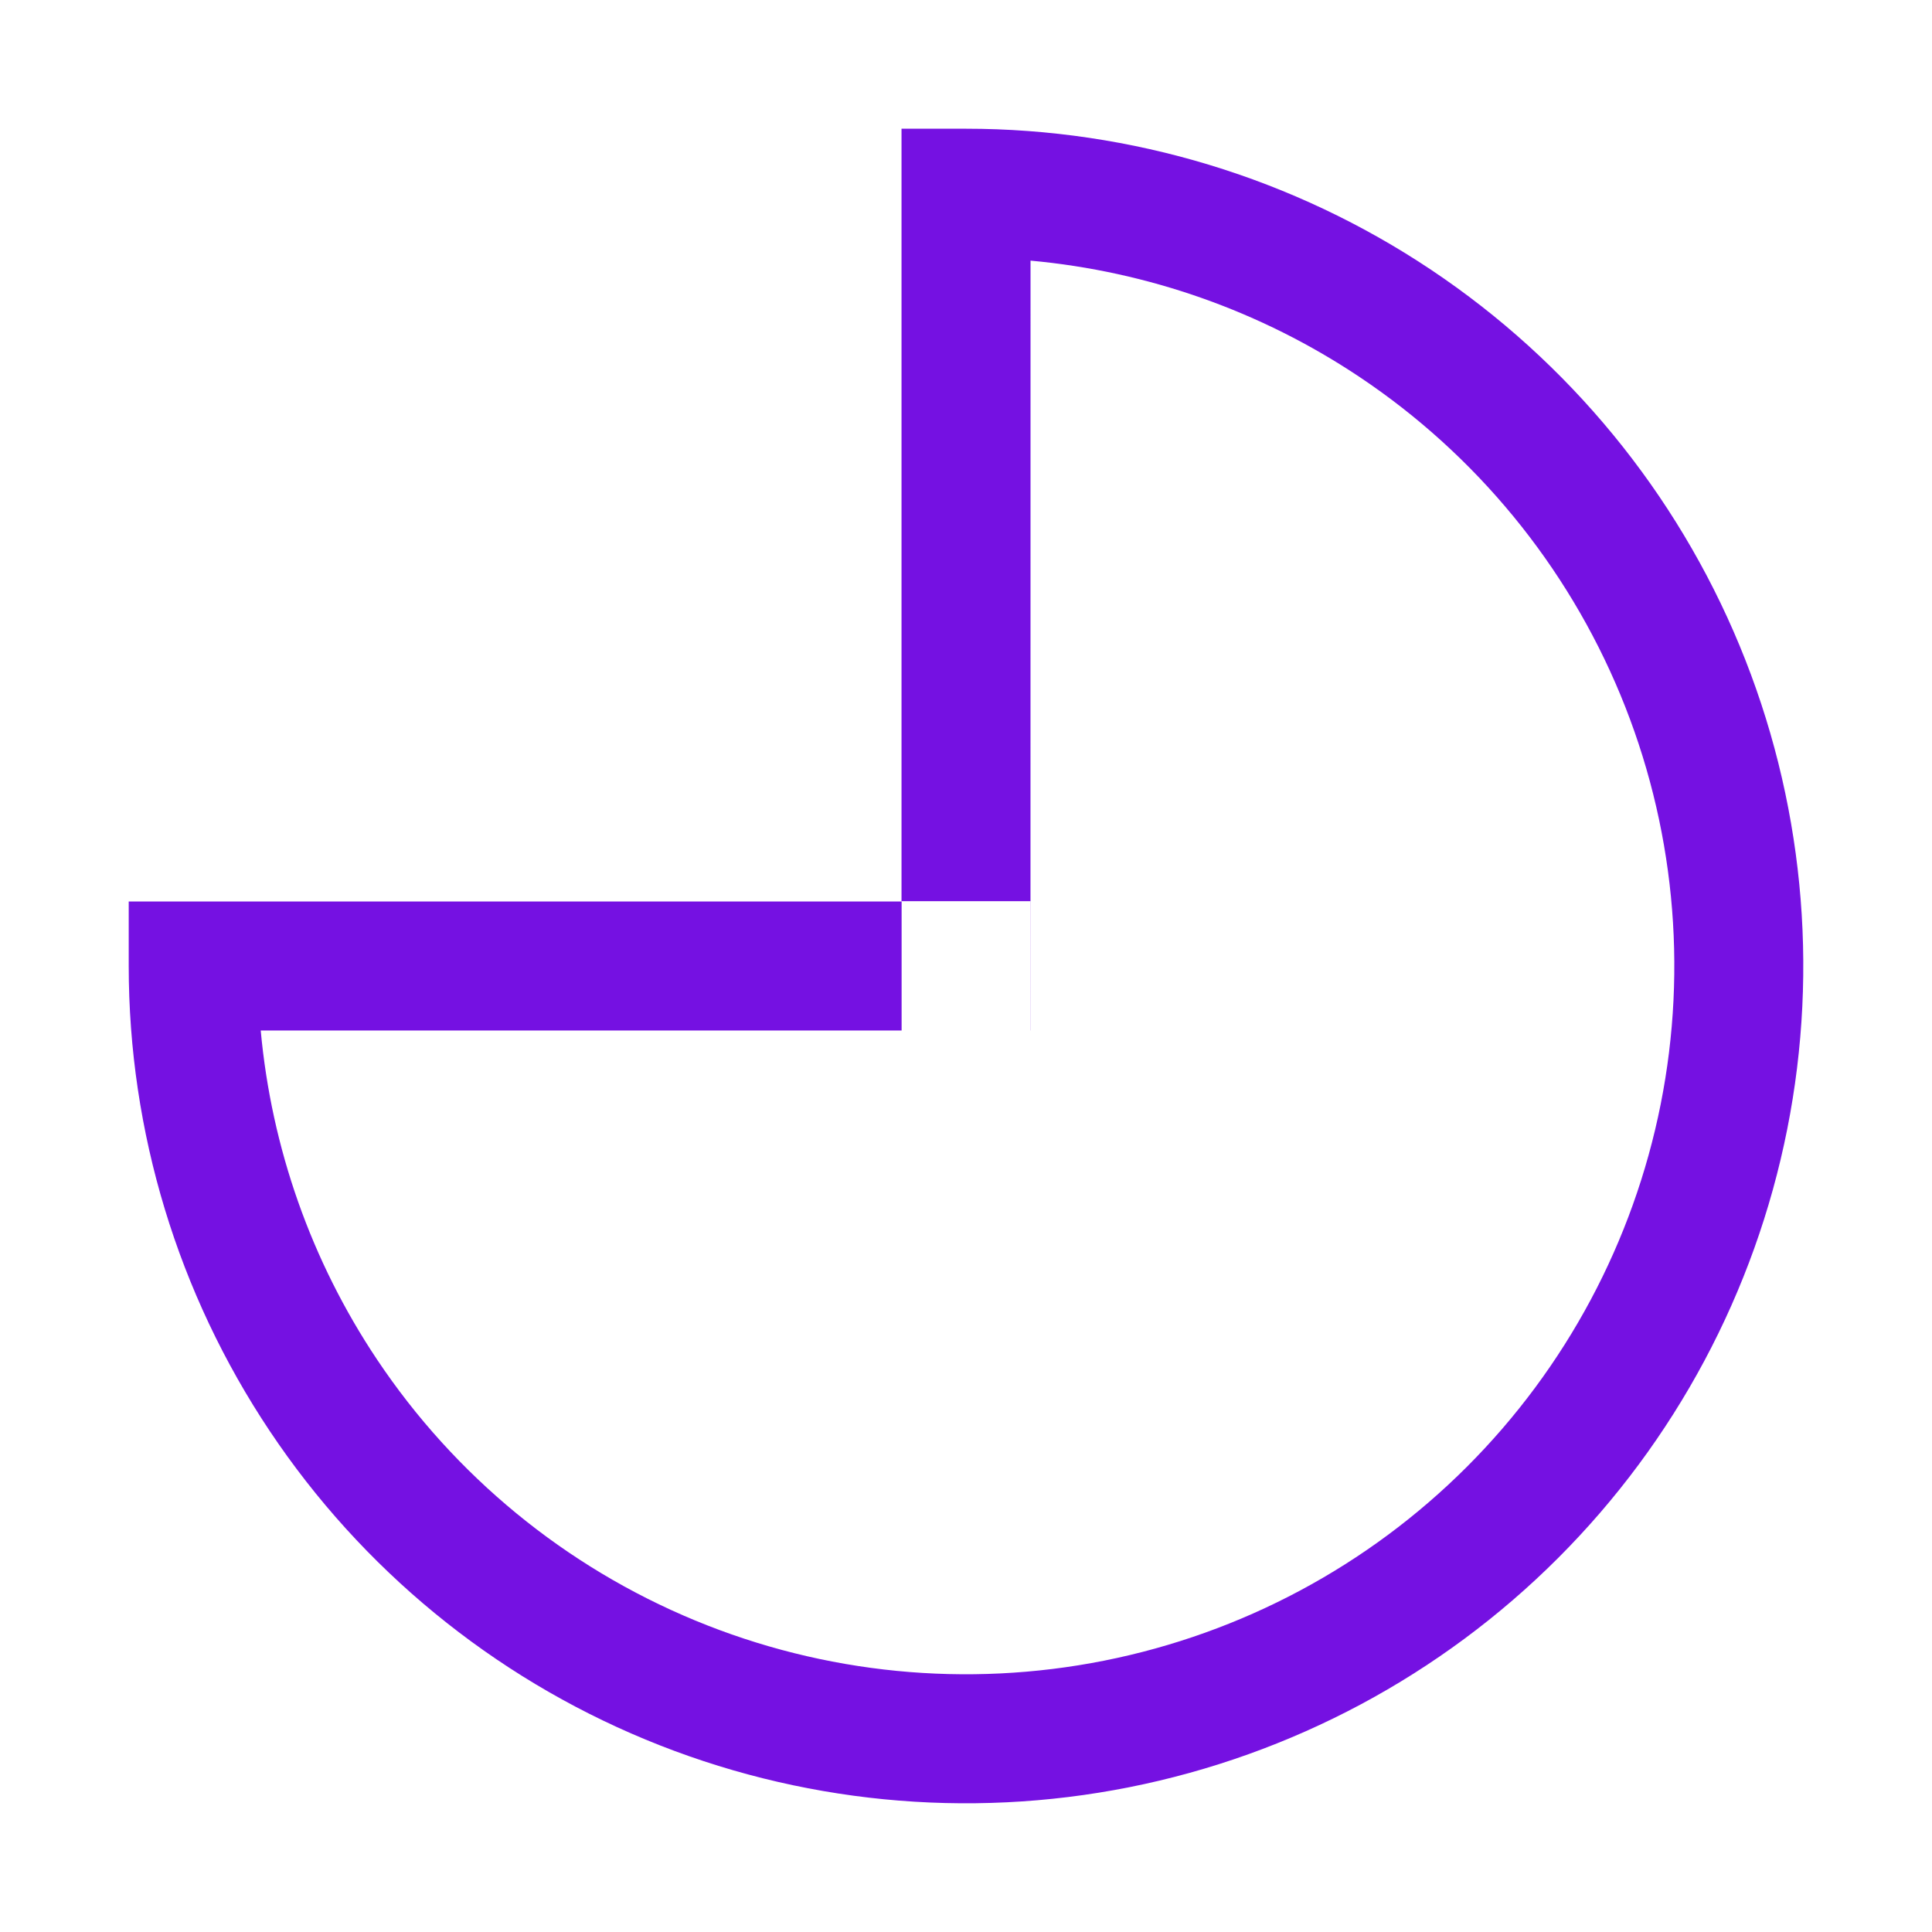
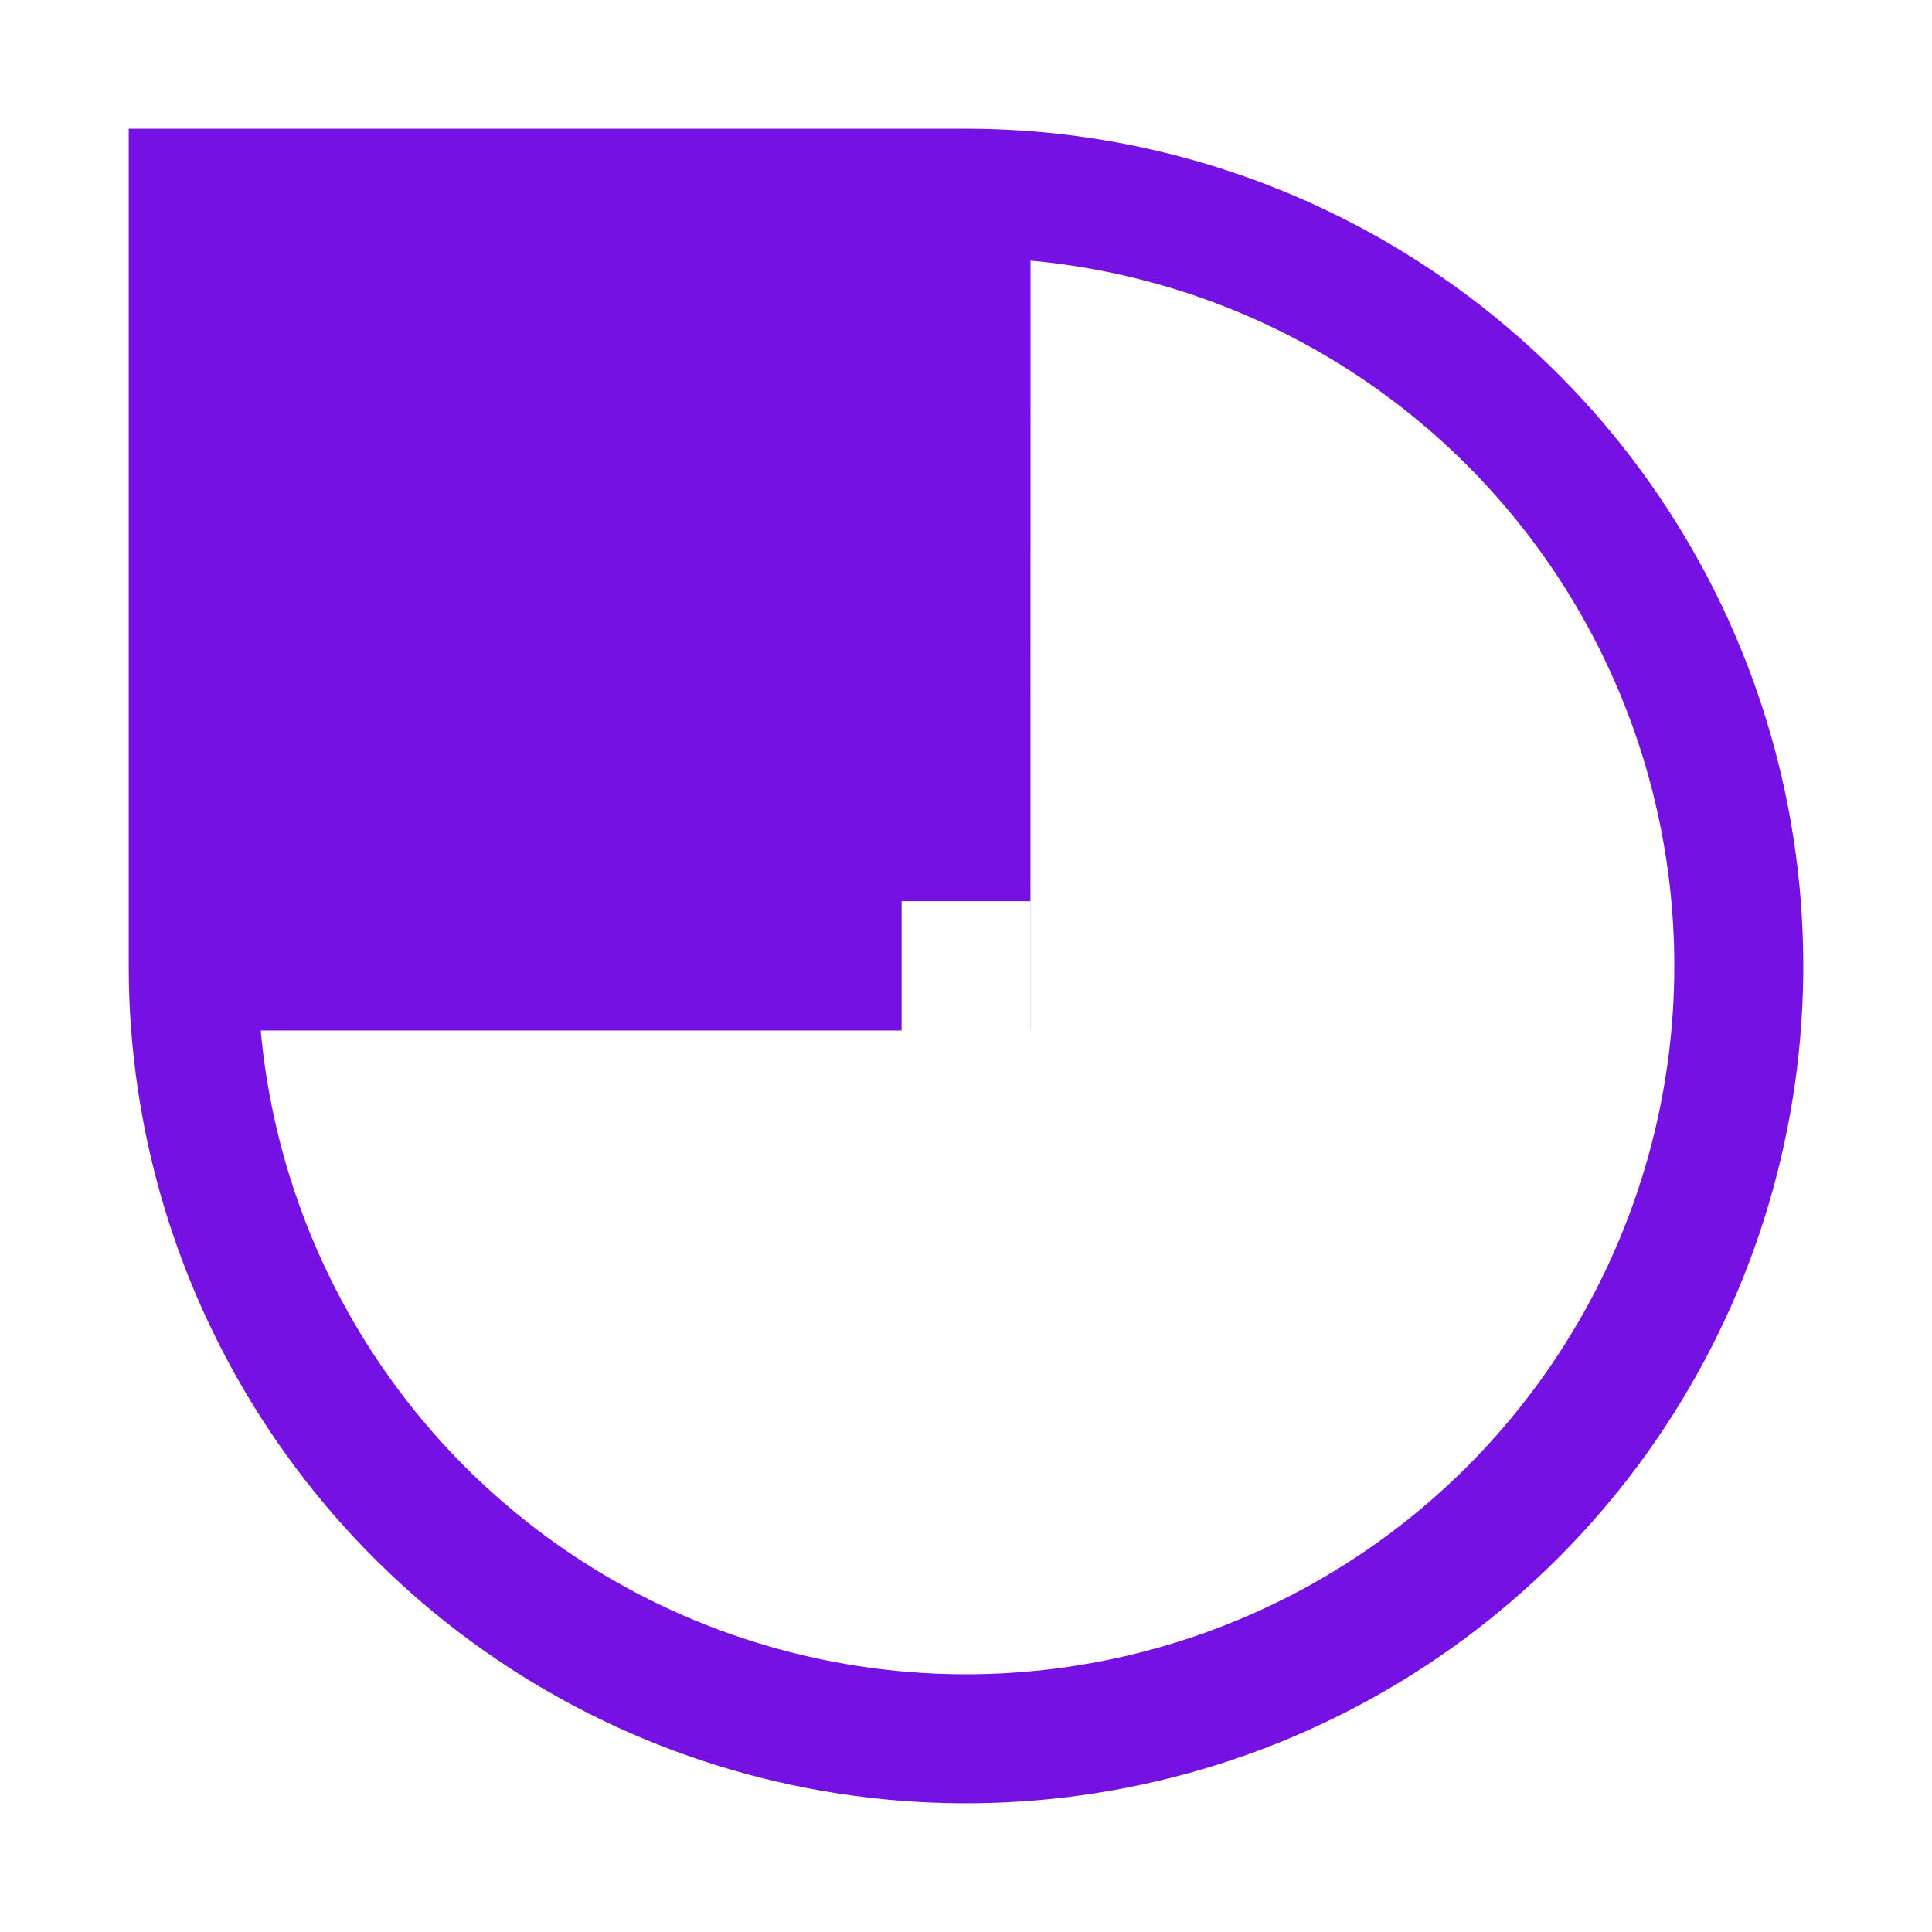
<svg xmlns="http://www.w3.org/2000/svg" fill="none" height="40" viewBox="0 0 40 40" width="40">
-   <path d="m20 2.665c3.429 0 6.78 1.017 9.631 2.922 2.851 1.905 5.073 4.612 6.385 7.779s1.655 6.653.986 10.016c-.669 3.363-2.32 6.452-4.744 8.876-2.424 2.424-5.513 4.075-8.876 4.744-3.363.669-6.848.326-10.016-.986s-5.875-3.534-7.779-6.385c-1.905-2.851-2.922-6.202-2.922-9.631v-1.335h16v-16zm1.335 18.67h-.002v-2.677h-2.666v2.677h-13.269c.222 2.429 1.045 4.772 2.408 6.812 1.611 2.412 3.901 4.291 6.581 5.401 2.68 1.11 5.629 1.4 8.474.834 2.845-.566 5.458-1.962 7.509-4.013 2.051-2.051 3.447-4.664 4.013-7.509.566-2.845.276-5.794-.834-8.474-1.11-2.68-2.99-4.97-5.401-6.581-2.04-1.363-4.383-2.187-6.812-2.409z" fill="#7511e2" />
+   <path d="m20 2.665c3.429 0 6.78 1.017 9.631 2.922 2.851 1.905 5.073 4.612 6.385 7.779s1.655 6.653.986 10.016c-.669 3.363-2.32 6.452-4.744 8.876-2.424 2.424-5.513 4.075-8.876 4.744-3.363.669-6.848.326-10.016-.986s-5.875-3.534-7.779-6.385c-1.905-2.851-2.922-6.202-2.922-9.631v-1.335v-16zm1.335 18.67h-.002v-2.677h-2.666v2.677h-13.269c.222 2.429 1.045 4.772 2.408 6.812 1.611 2.412 3.901 4.291 6.581 5.401 2.68 1.11 5.629 1.4 8.474.834 2.845-.566 5.458-1.962 7.509-4.013 2.051-2.051 3.447-4.664 4.013-7.509.566-2.845.276-5.794-.834-8.474-1.11-2.68-2.99-4.97-5.401-6.581-2.04-1.363-4.383-2.187-6.812-2.409z" fill="#7511e2" />
</svg>